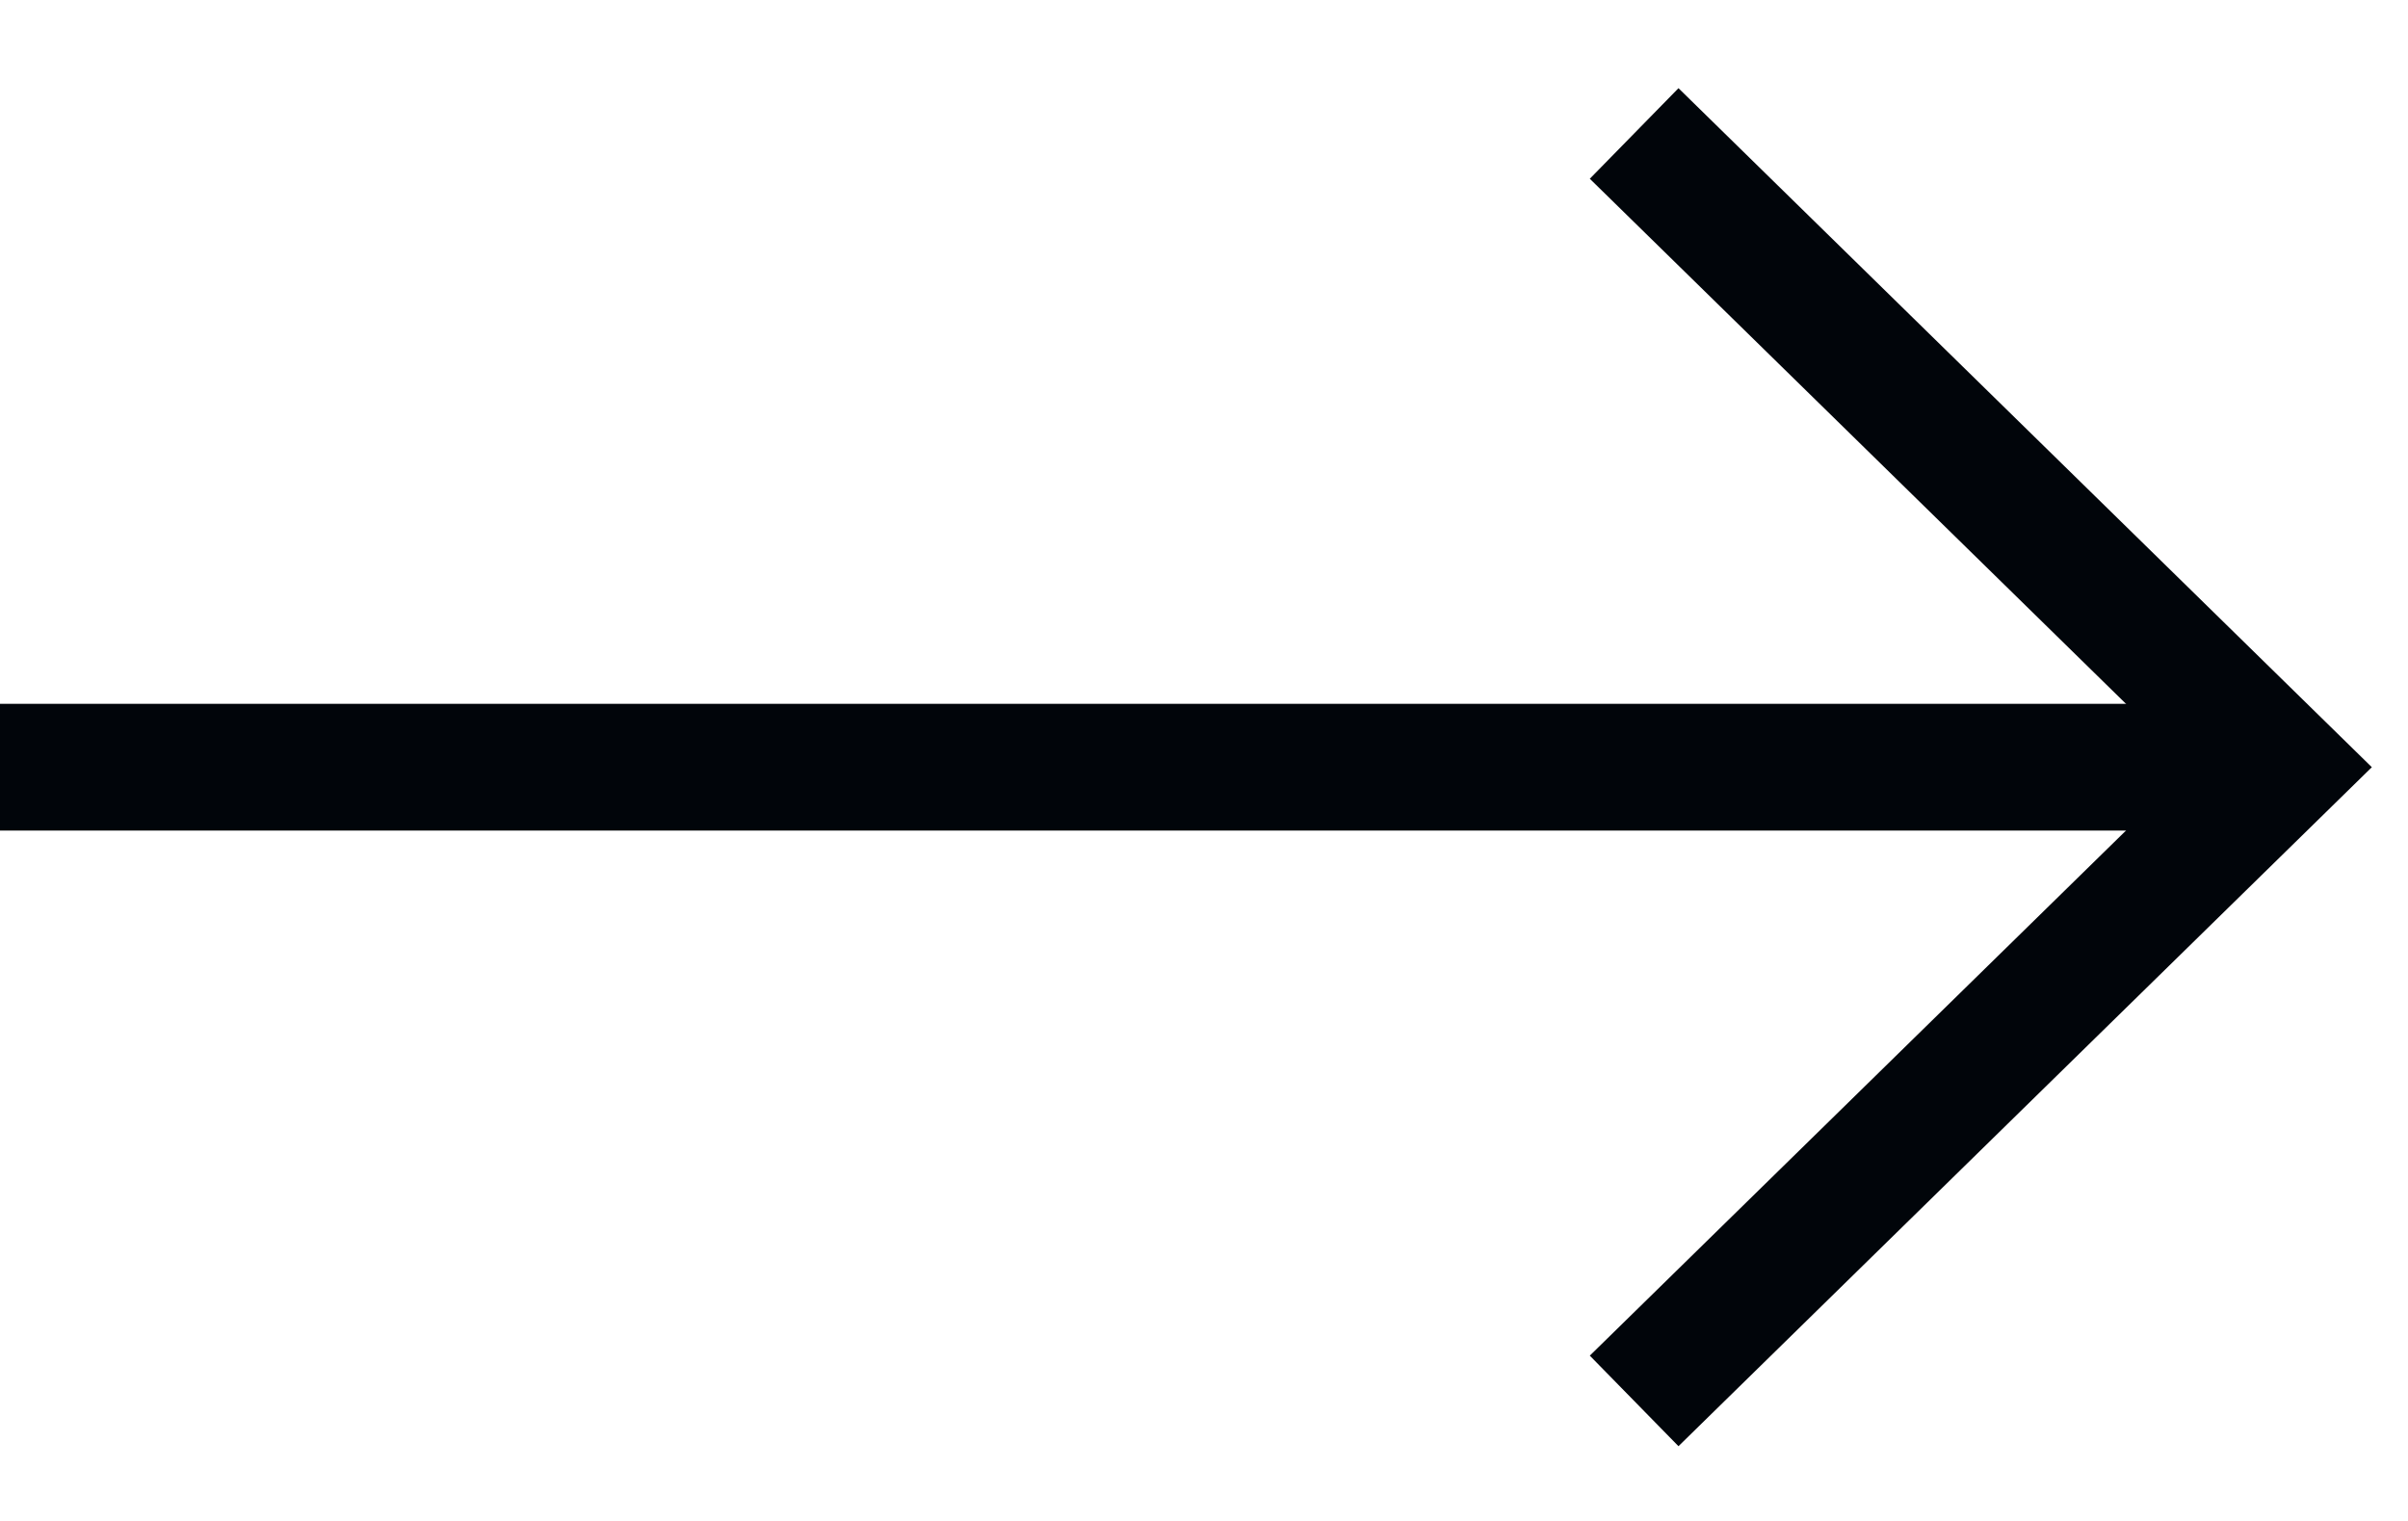
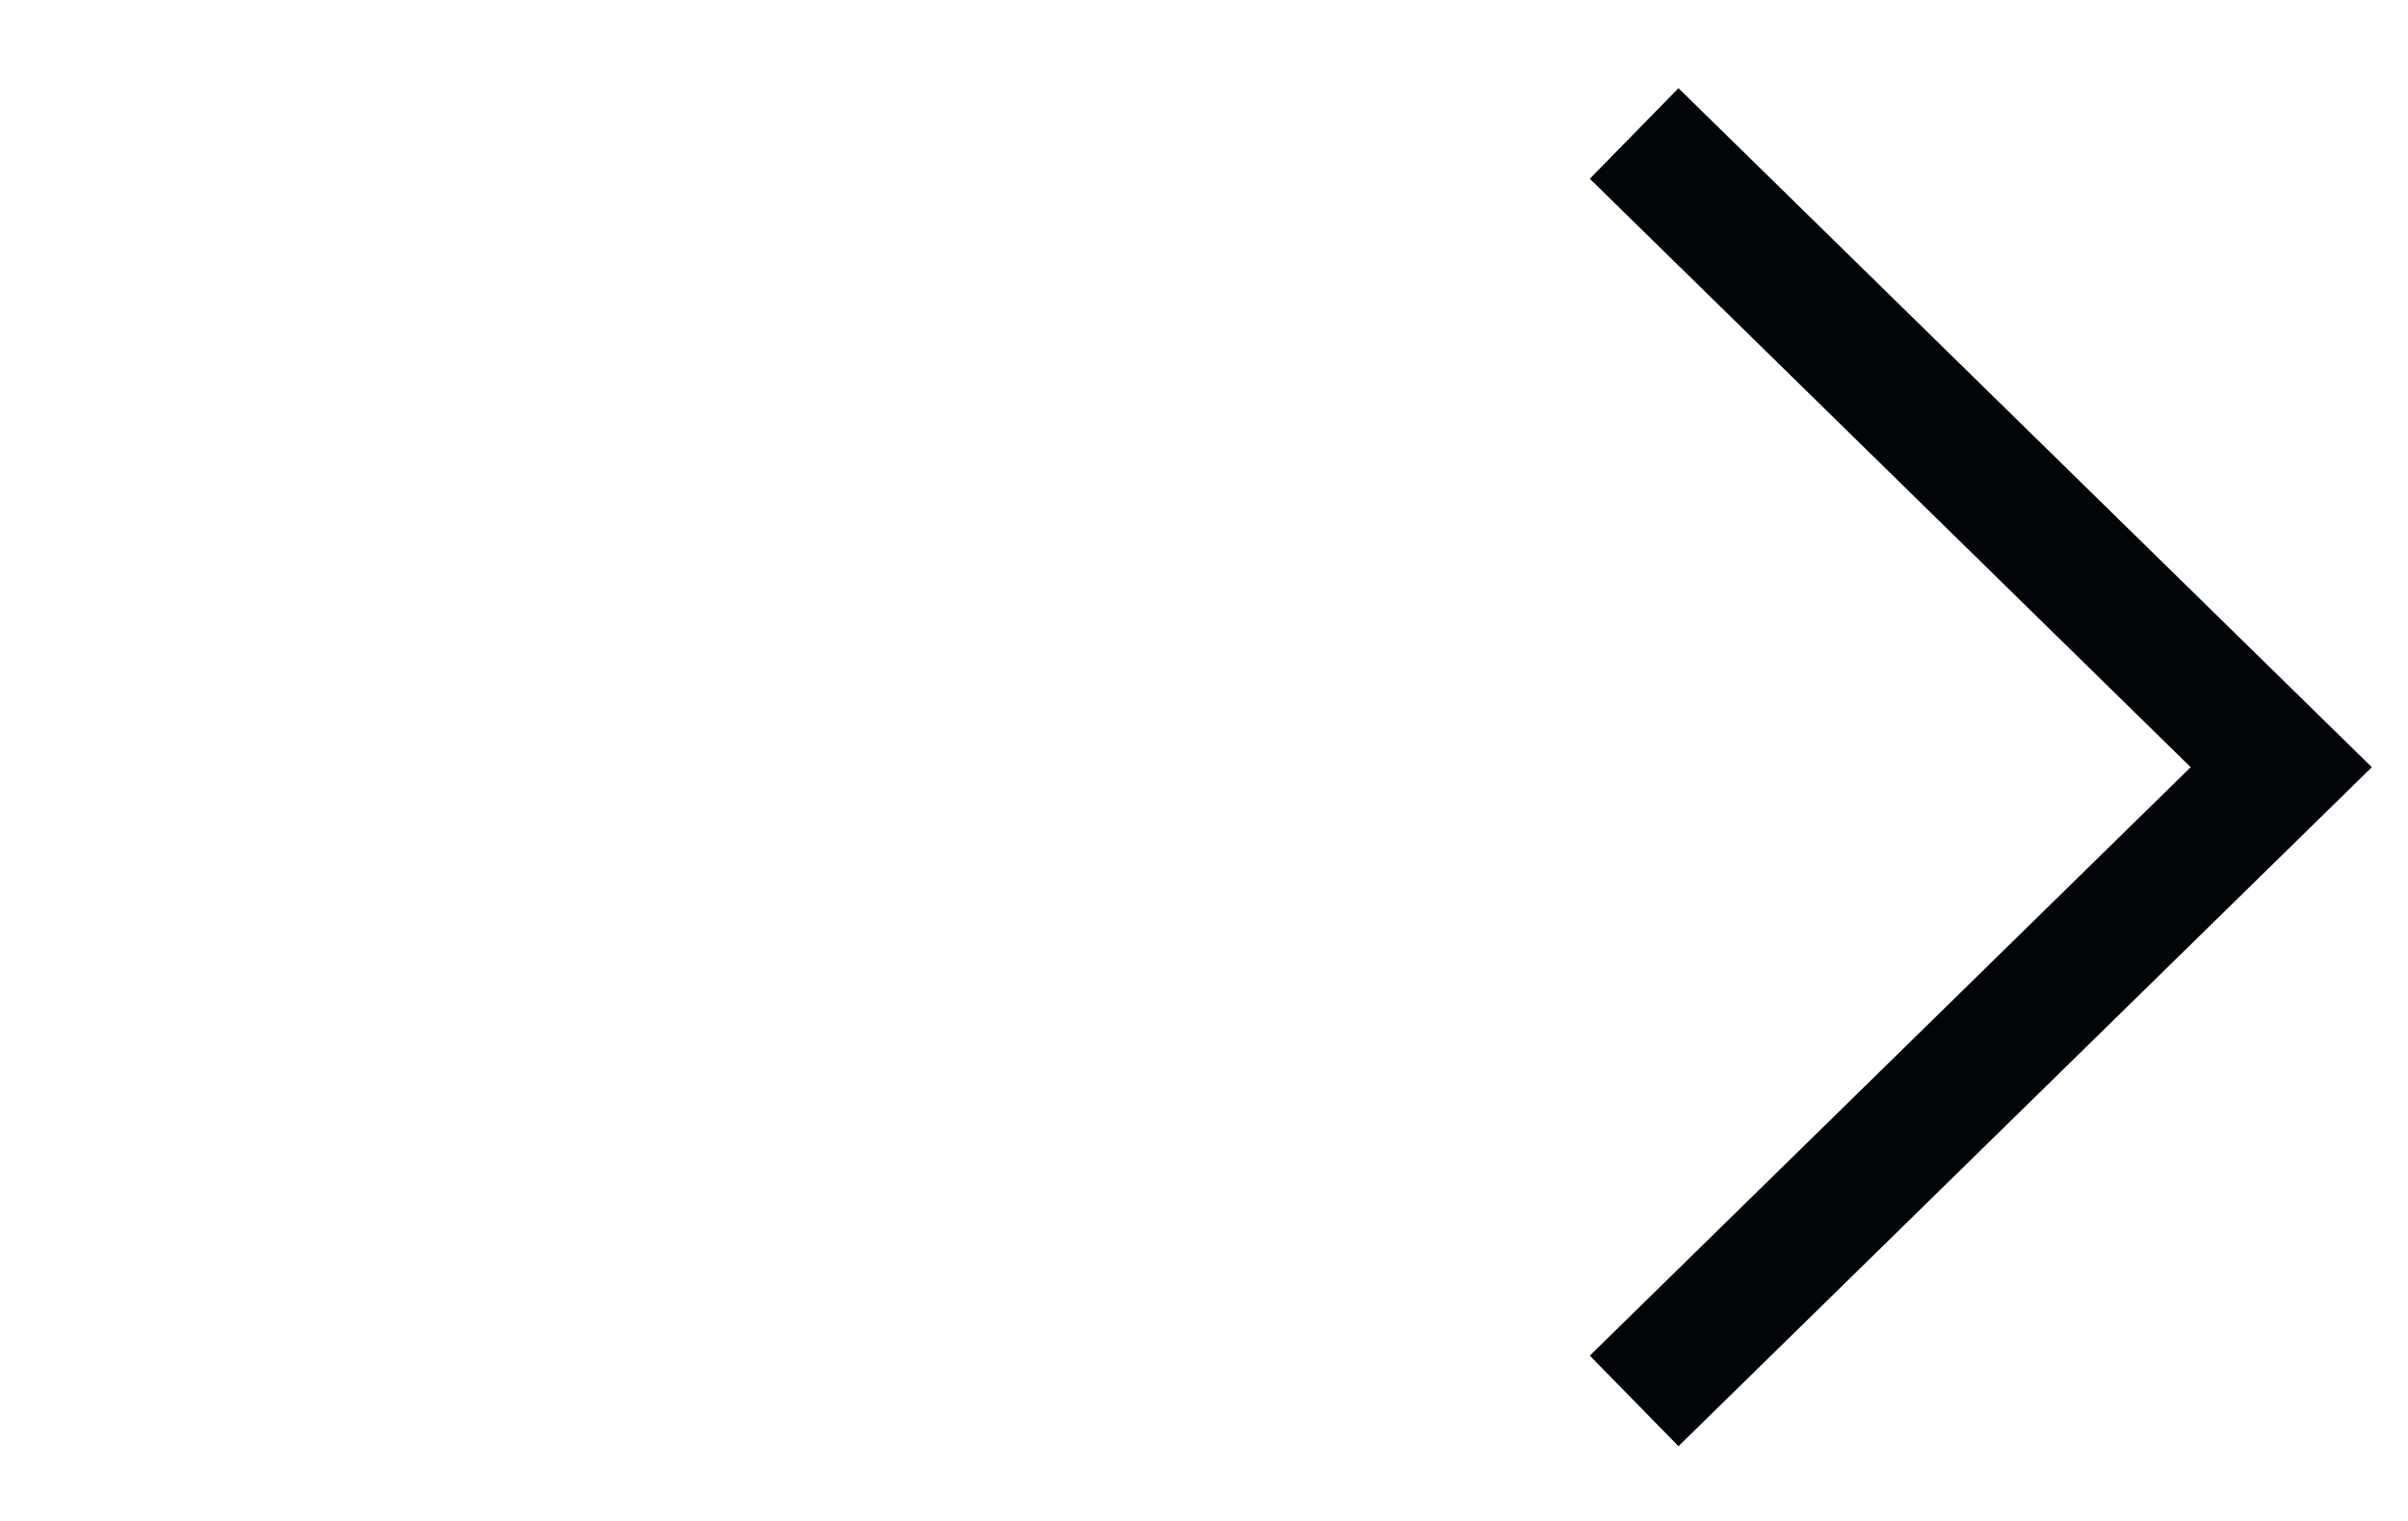
<svg xmlns="http://www.w3.org/2000/svg" width="19px" height="12px" viewBox="0 0 19 12" version="1.1">
  <title>编组 6</title>
  <g id="页面-2" stroke="none" stroke-width="1" fill="none" fill-rule="evenodd">
    <g id="1920*1080首页" transform="translate(-1605, -3063)" stroke="#01050A">
      <g id="编组-6" transform="translate(1605, 3064)">
-         <line x1="0" y1="5.053" x2="17.676" y2="5.053" id="路径-4" />
        <polyline id="路径" transform="translate(12.947, 5.053) rotate(-45) translate(-12.947, -5.053) " points="16.445 1.48 16.52 8.626 9.374 8.551" />
      </g>
    </g>
  </g>
</svg>